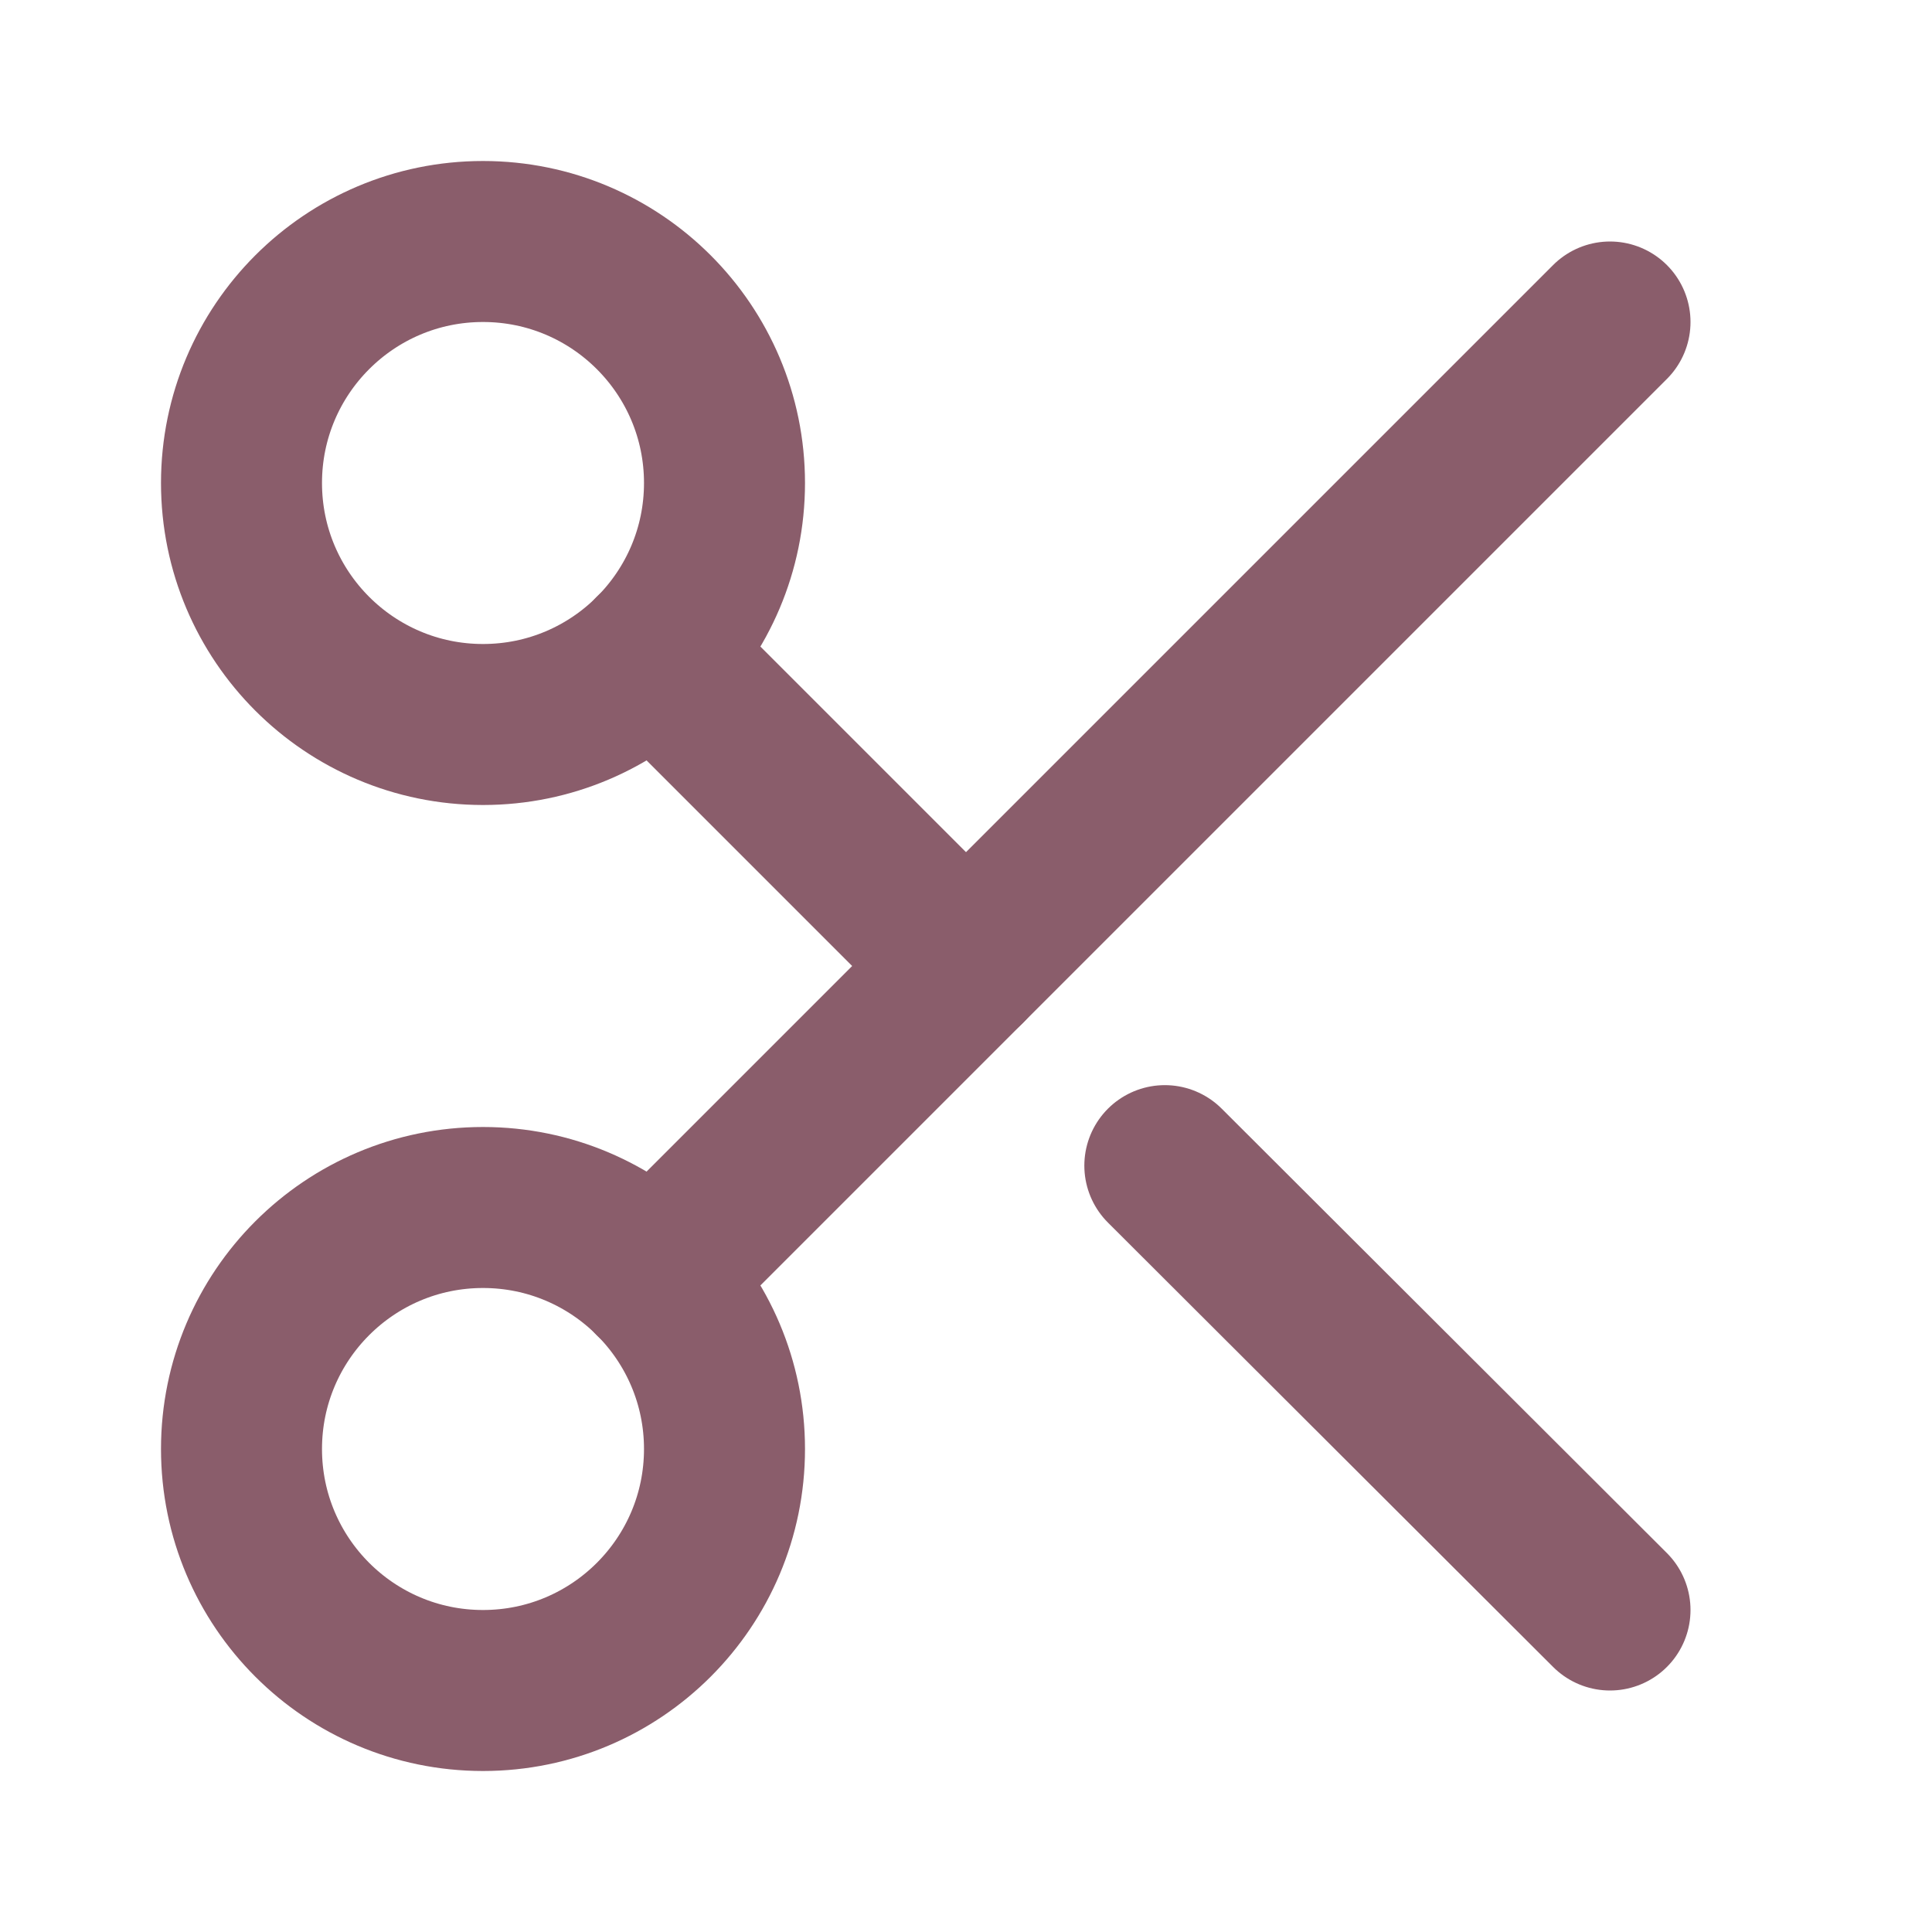
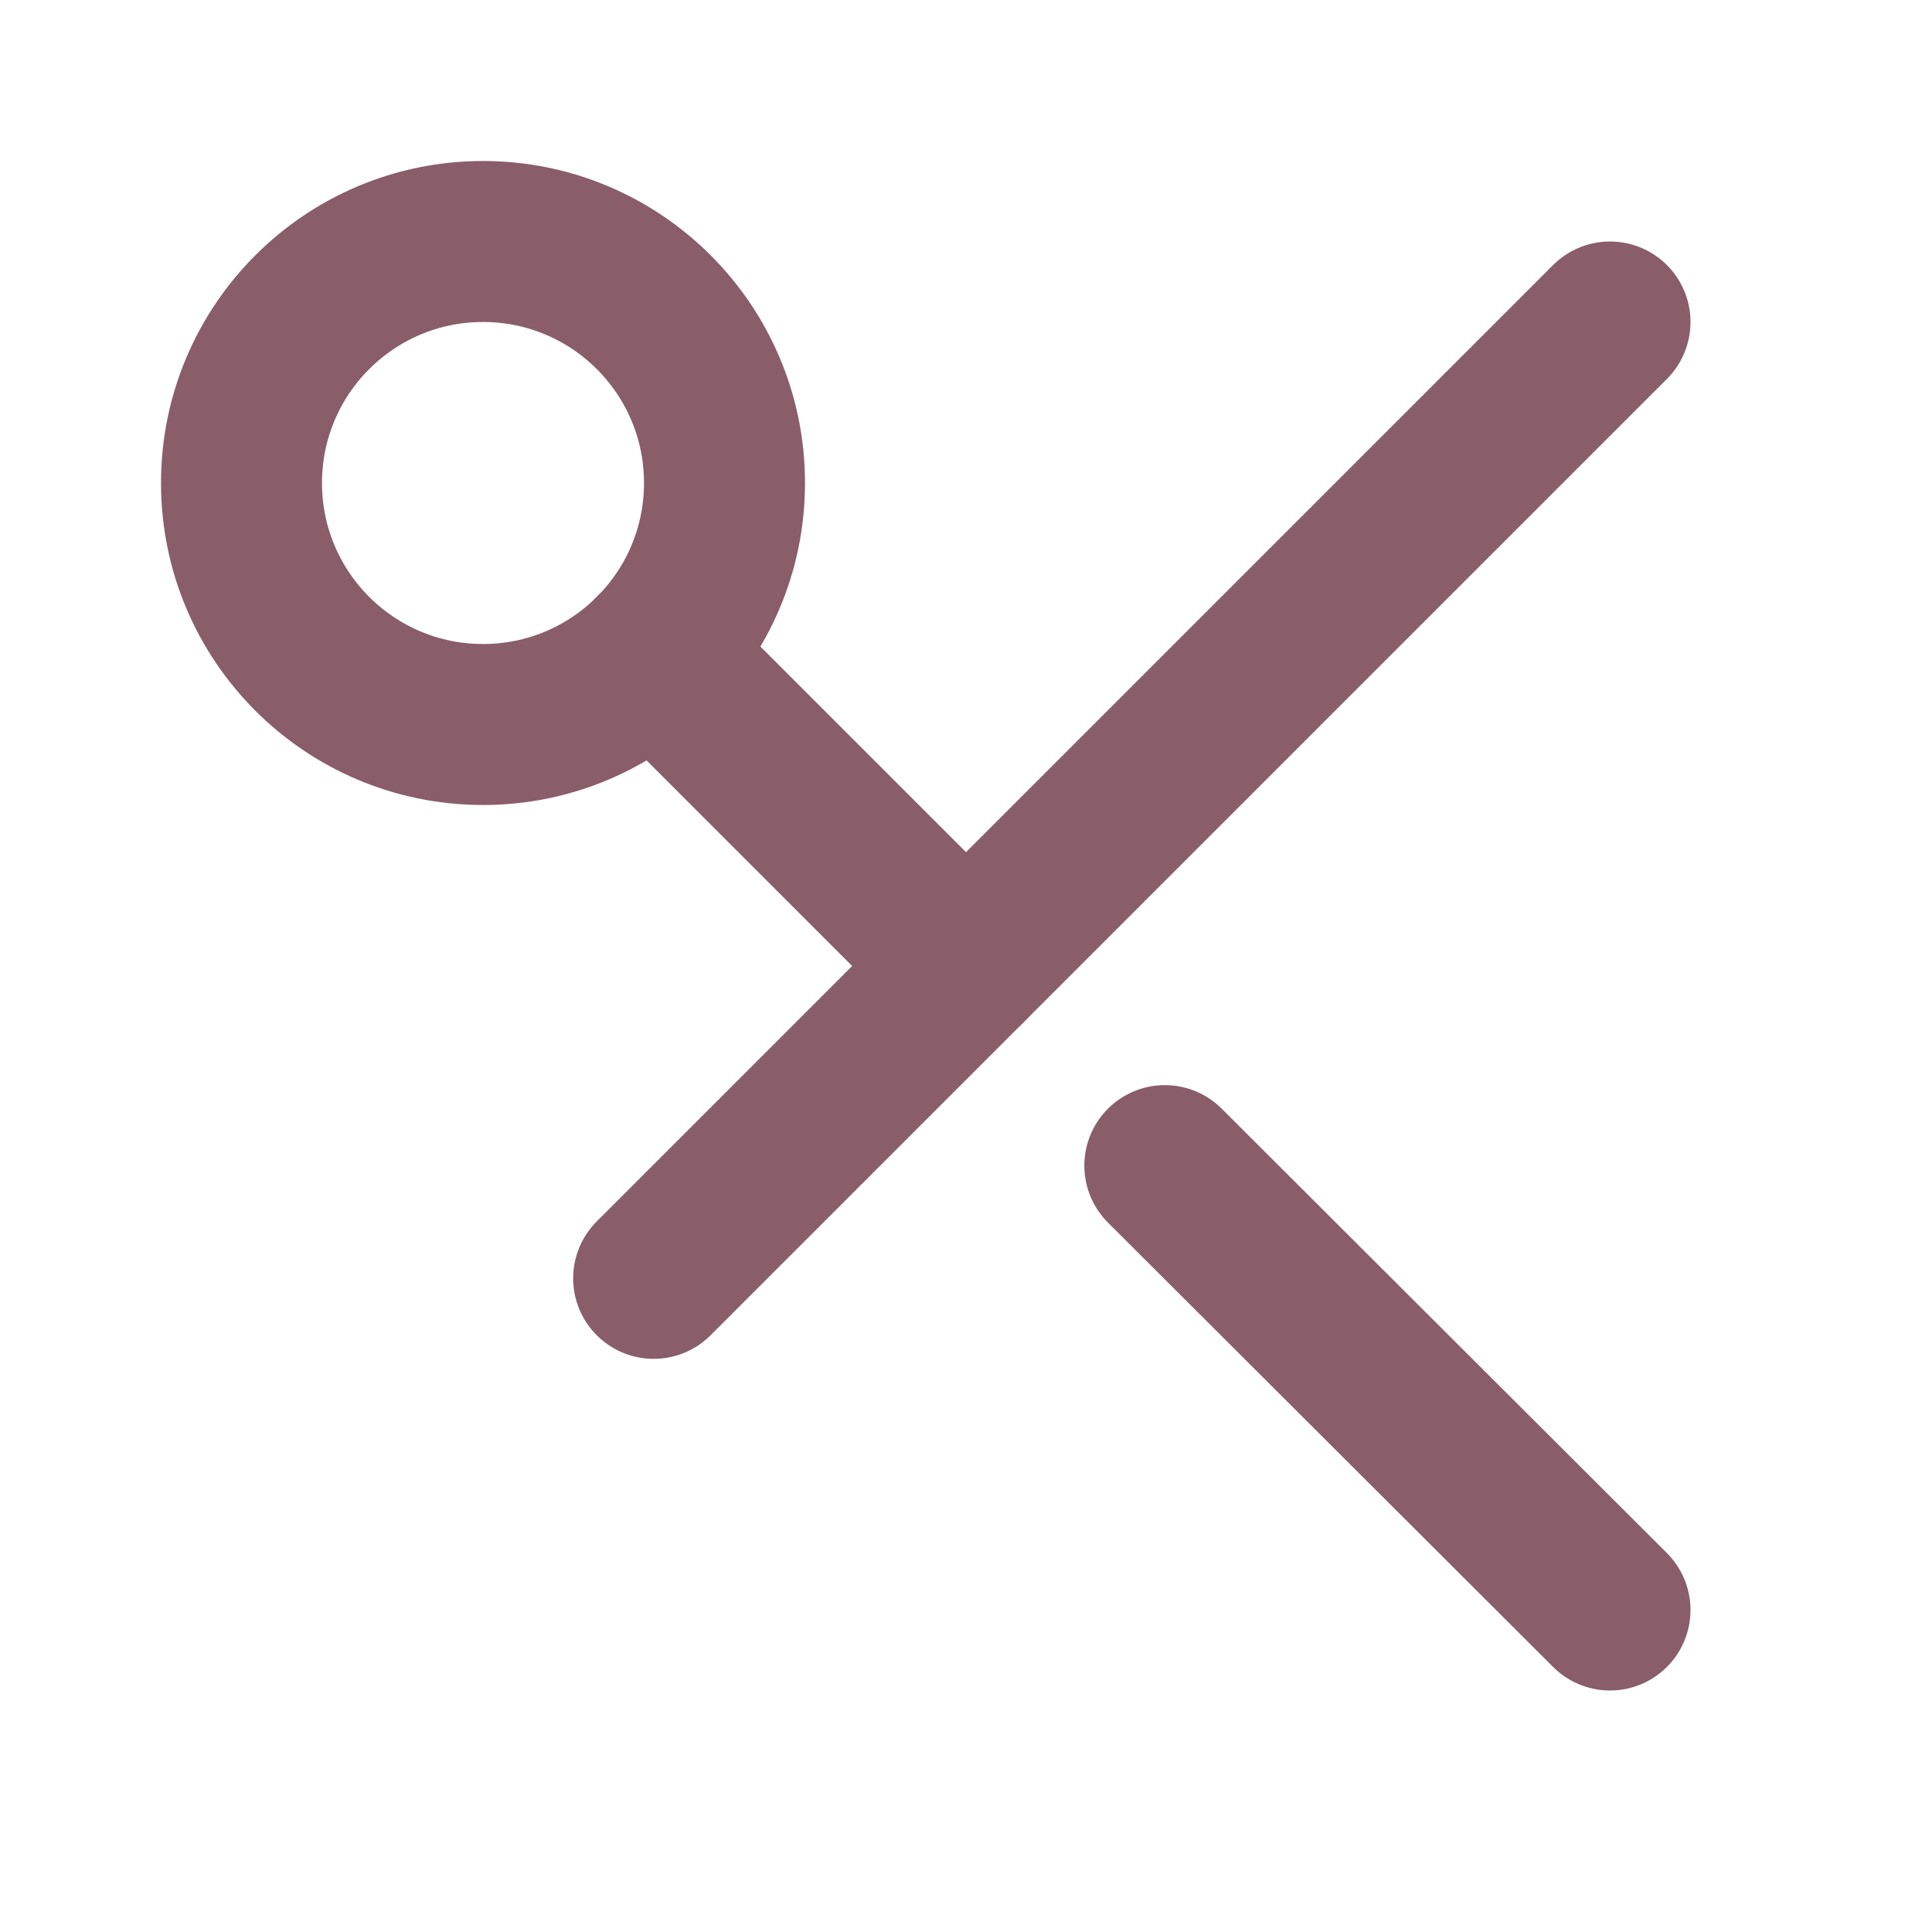
<svg xmlns="http://www.w3.org/2000/svg" width="24" height="24" viewBox="0 0 24 24" fill="none" stroke="#8A5D6B" stroke-width="2" stroke-linecap="round" stroke-linejoin="round">
  <circle cx="6" cy="6" r="3" />
-   <circle cx="6" cy="18" r="3" />
  <line x1="20" y1="4" x2="8.12" y2="15.88" />
  <line x1="14.47" y1="14.48" x2="20" y2="20" />
  <line x1="8.12" y1="8.12" x2="12" y2="12" />
</svg>